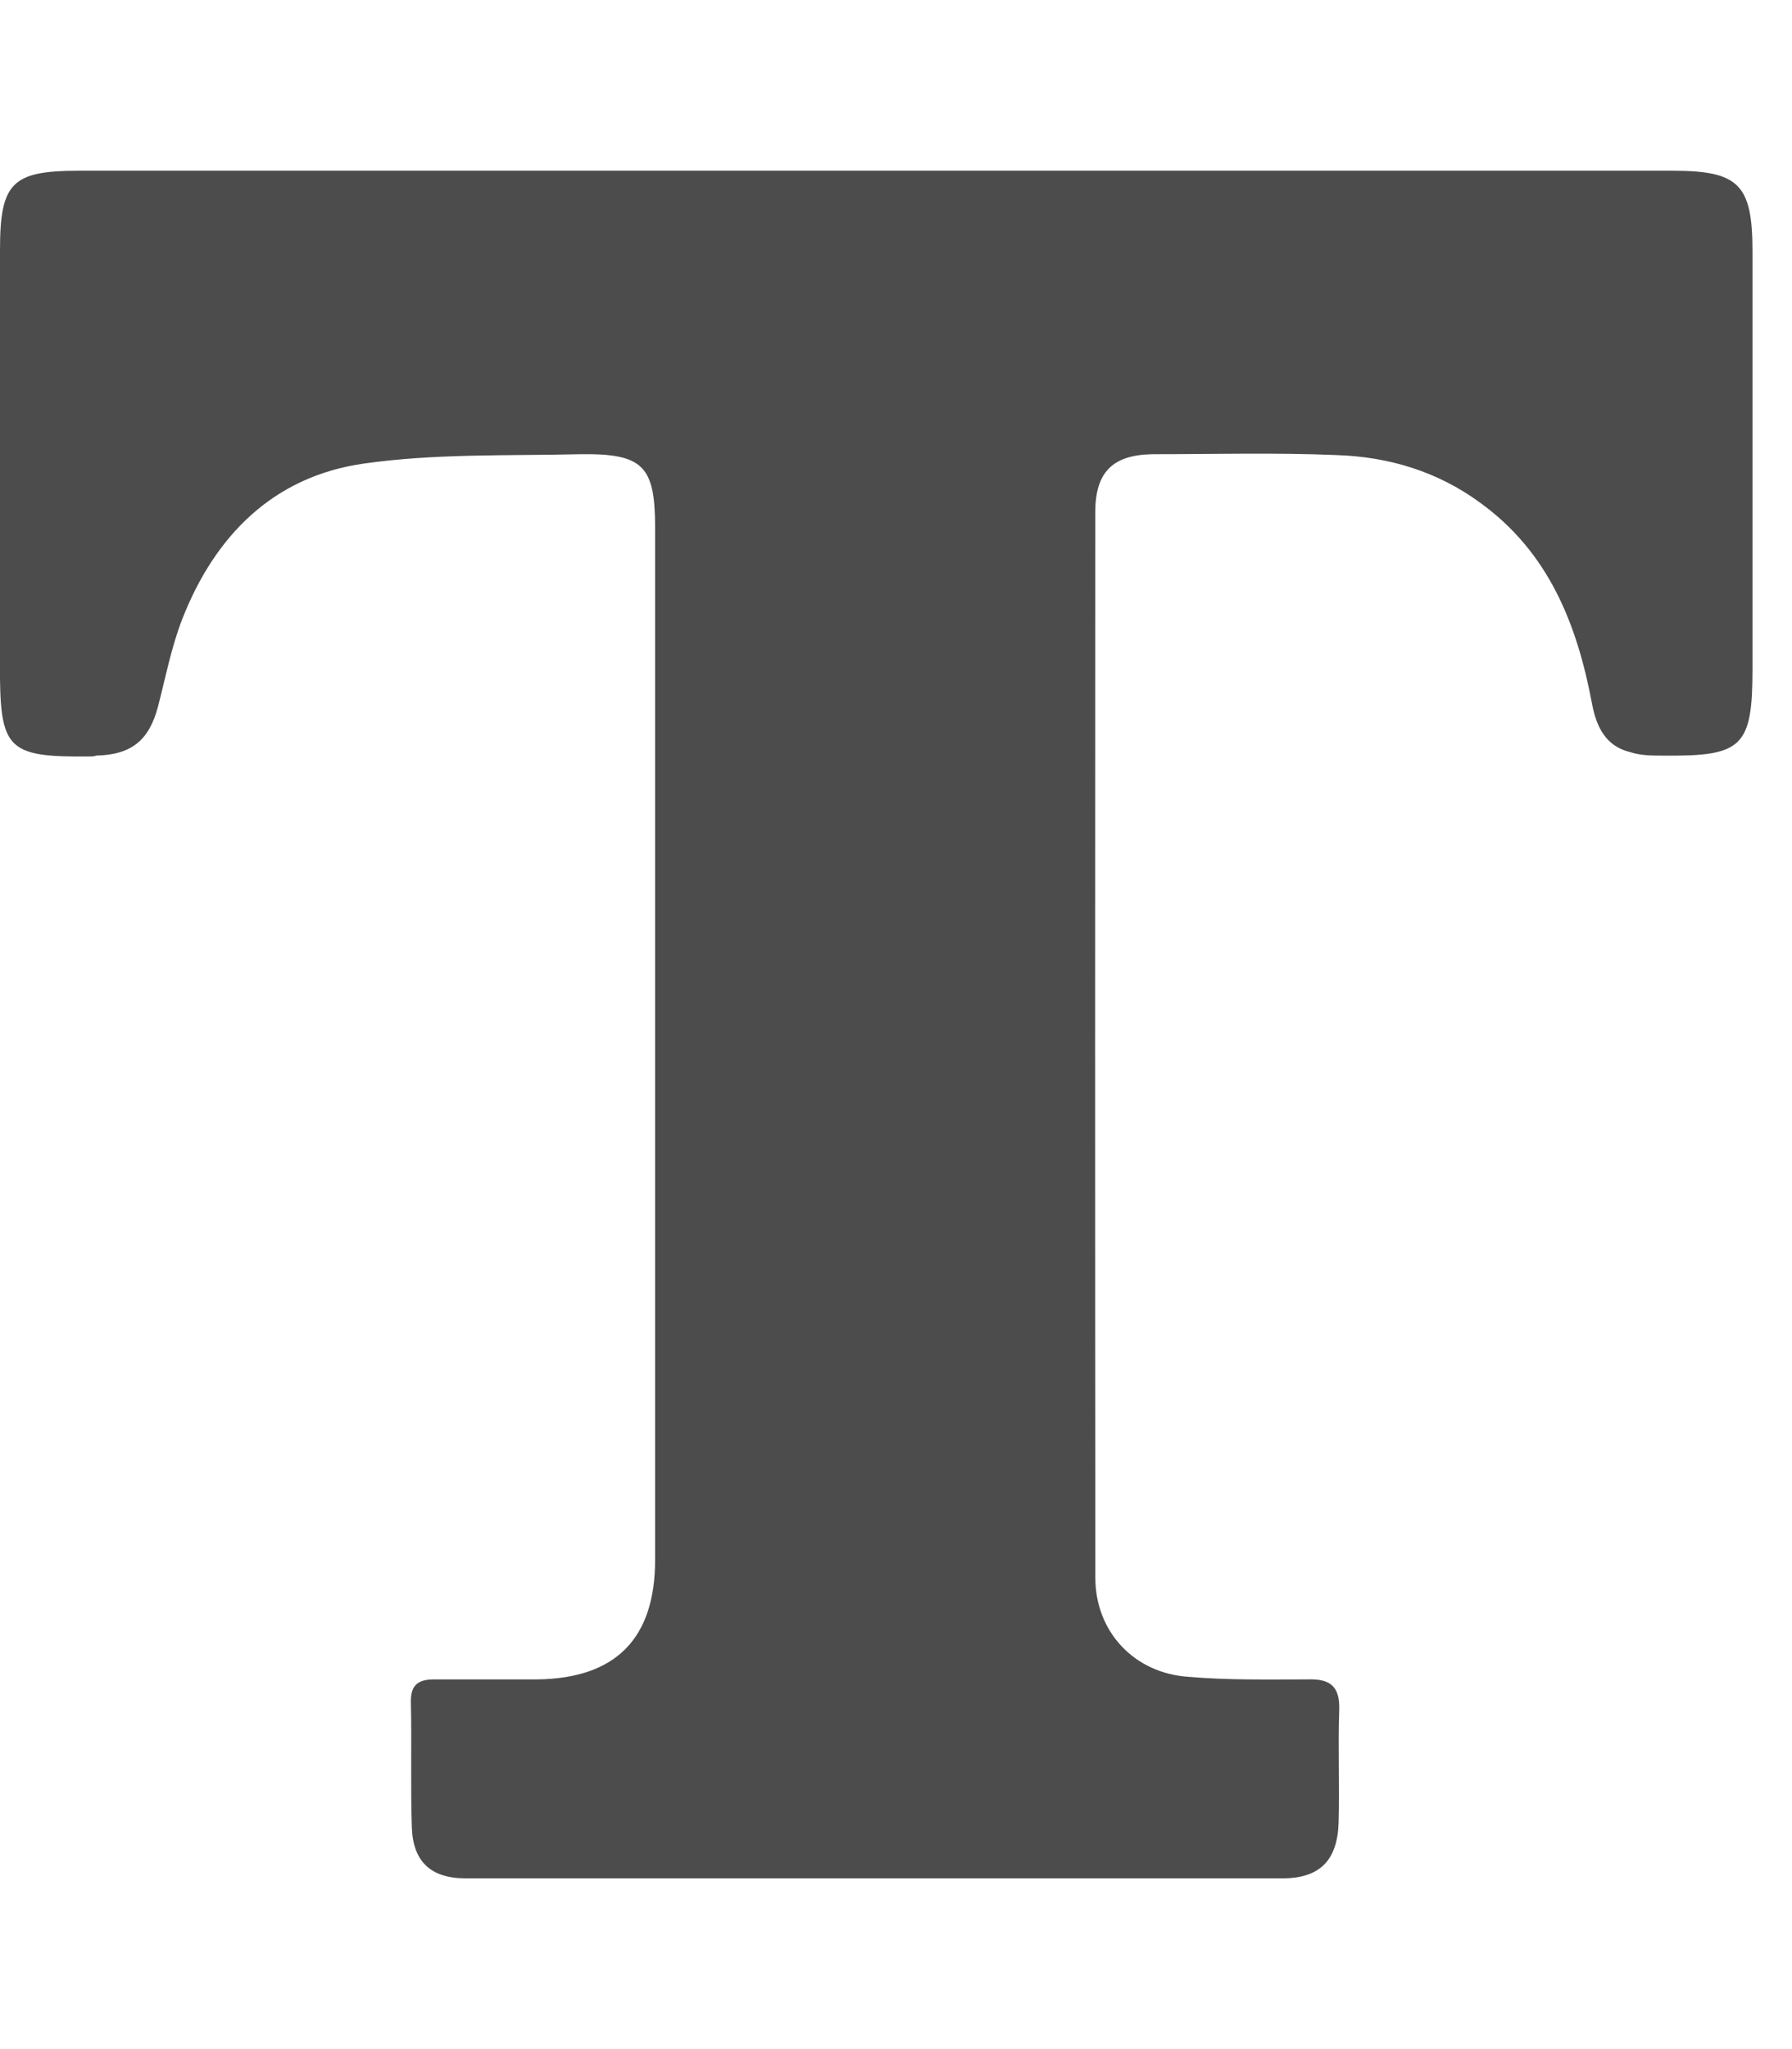
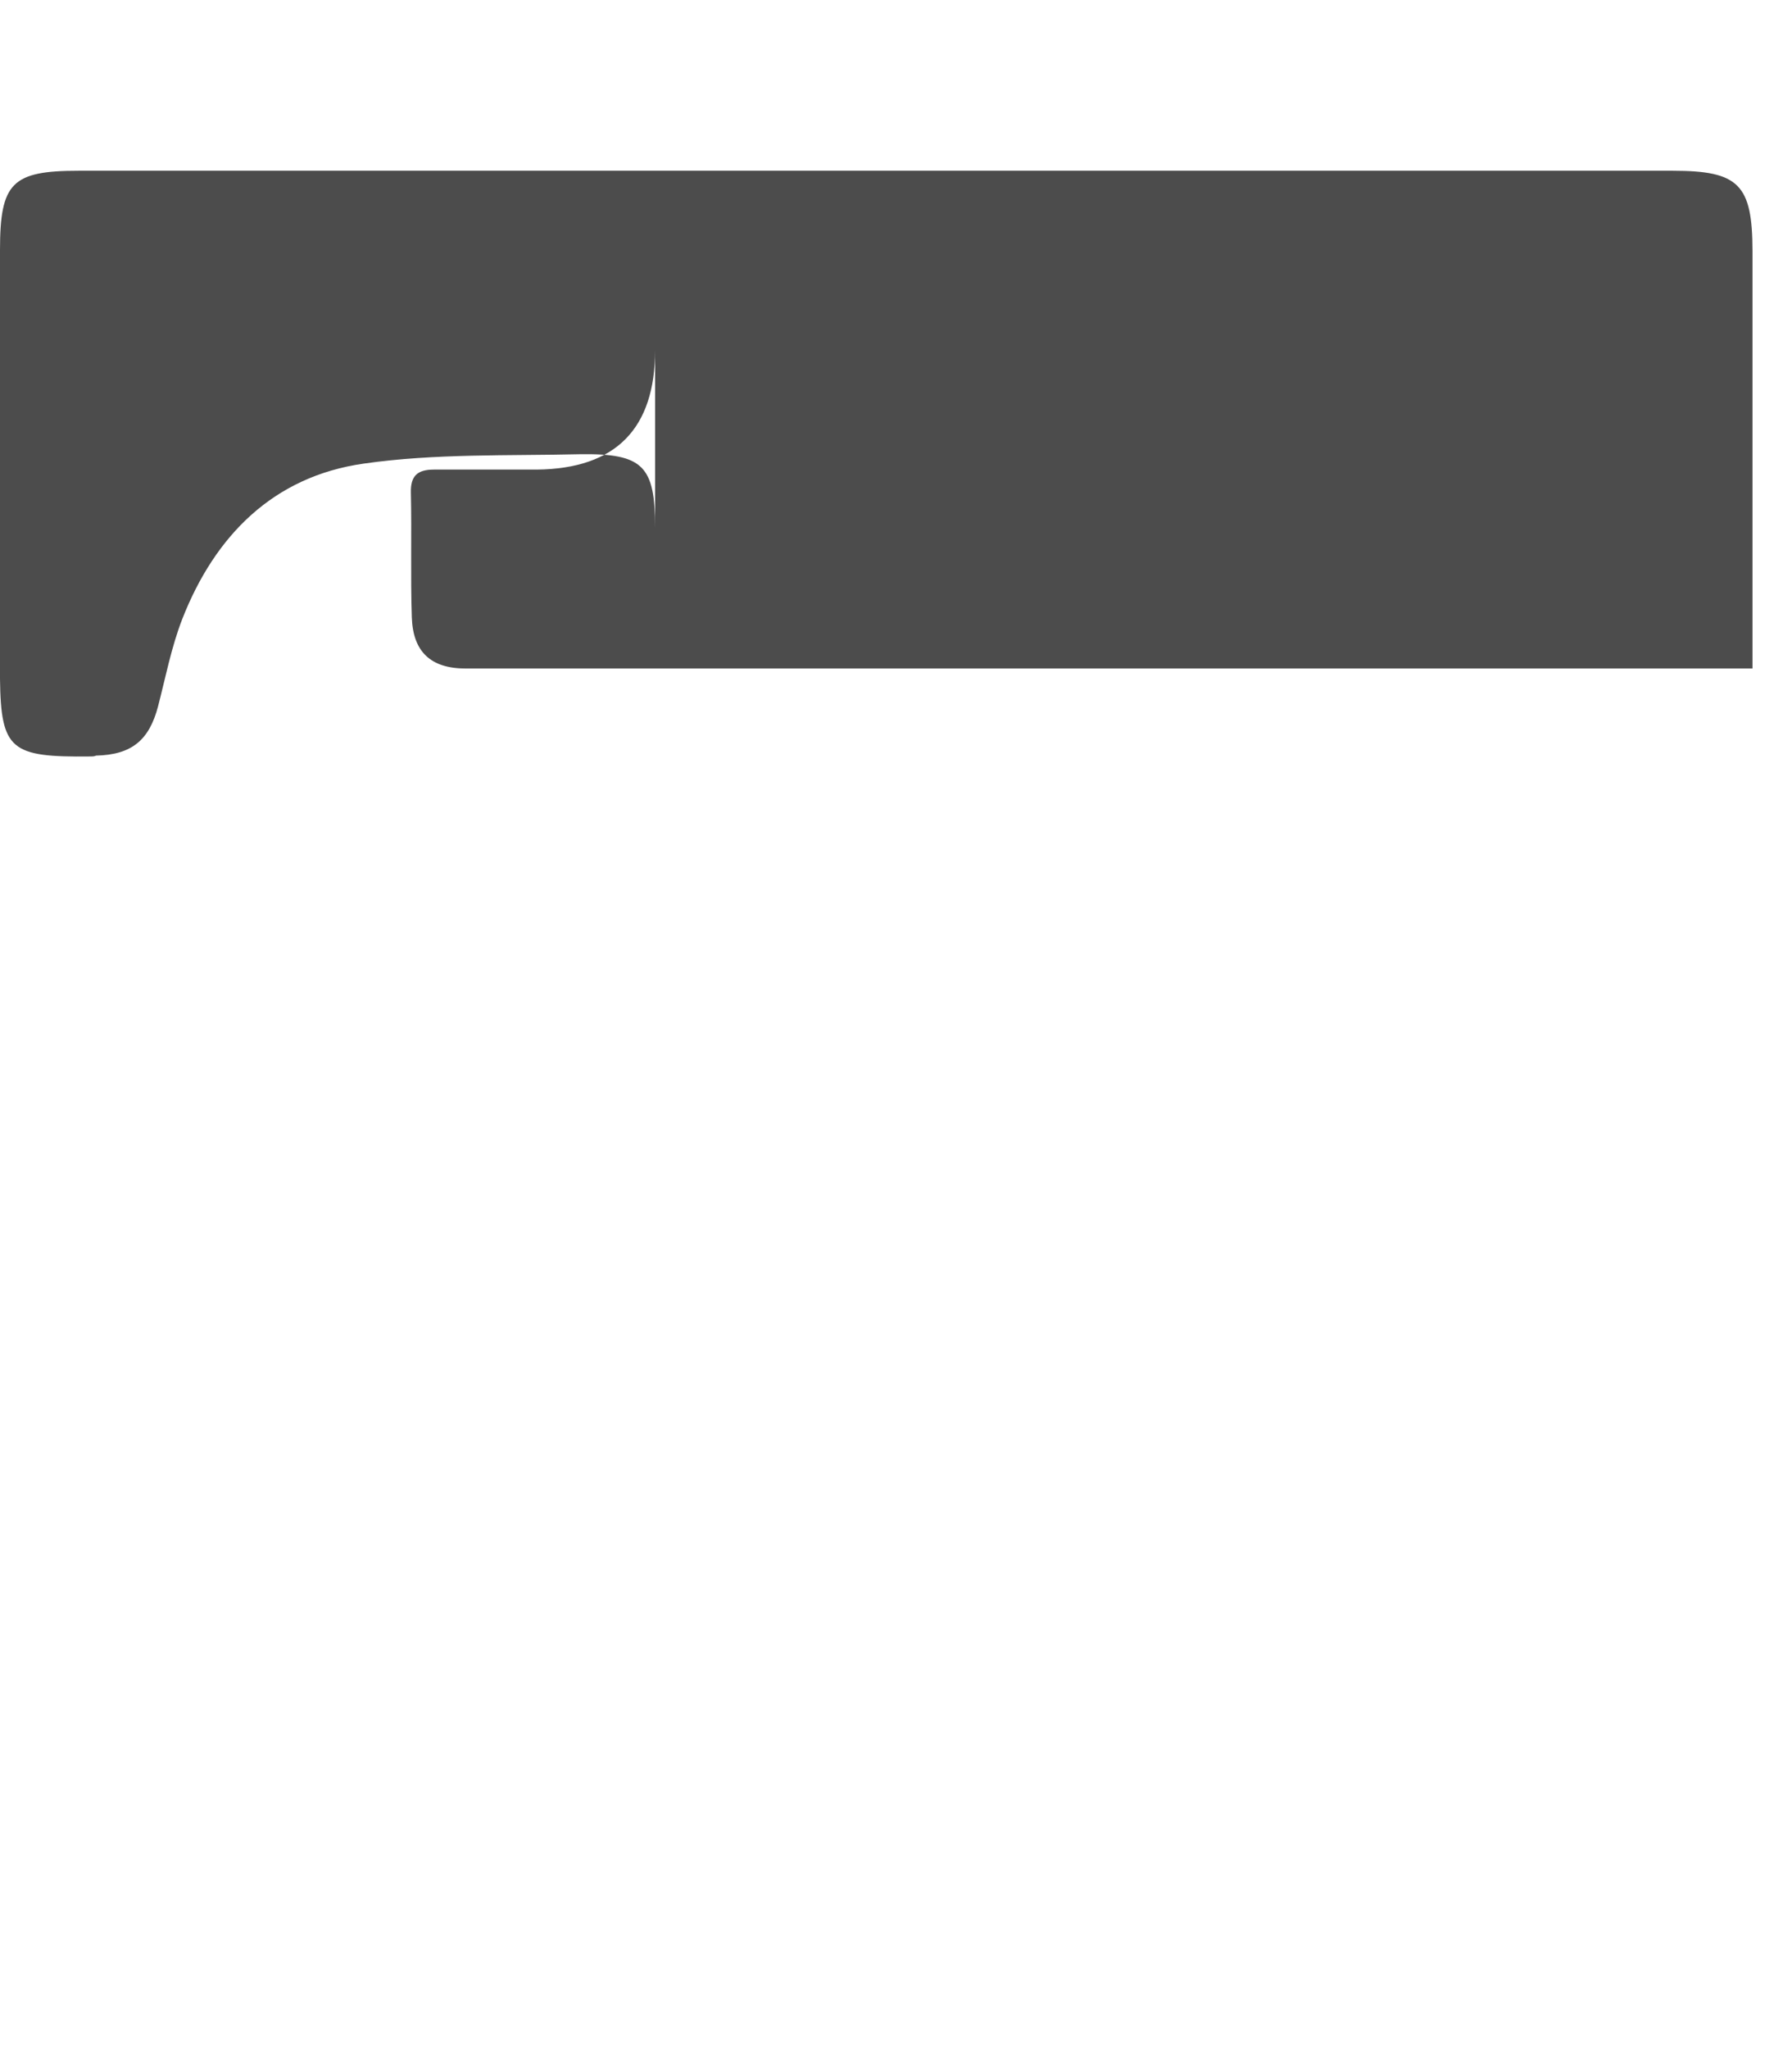
<svg xmlns="http://www.w3.org/2000/svg" width="21" height="24">
-   <path d="M19.603 2c.774 0 .933.16.934.94v4.89c0 .92-.117 1.03-1.047 1.02-.128 0-.261 0-.384-.04-.287-.07-.397-.29-.45-.57-.175-.93-.507-1.77-1.308-2.35-.503-.37-1.076-.54-1.687-.56-.72-.03-1.441-.01-2.162-.01-.462.01-.663.21-.664.68-.002 4.16-.003 8.32.001 12.48 0 .63.455 1.12 1.096 1.16.458.04.92.03 1.38.03.268-.01.392.07.382.36-.015.44.005.87-.007 1.31-.012.45-.22.66-.659.66H5.457c-.413 0-.618-.2-.631-.6-.016-.49 0-.97-.011-1.46-.005-.2.08-.27.271-.27h1.205c.927-.01 1.386-.48 1.386-1.4V6.18c0-.72-.138-.87-.874-.86-.848.02-1.706-.01-2.541.11-1.056.15-1.742.84-2.126 1.82-.128.33-.195.68-.283 1.02-.104.4-.31.57-.726.58-.023.01-.047.01-.07.01C.132 8.87.01 8.788 0 7.951L0 2.93C0 2.14.14 2 .921 2h18.682Z" fill="#4C4C4C" fill-rule="evenodd" />
+   <path d="M19.603 2c.774 0 .933.16.934.94v4.89H5.457c-.413 0-.618-.2-.631-.6-.016-.49 0-.97-.011-1.46-.005-.2.08-.27.271-.27h1.205c.927-.01 1.386-.48 1.386-1.4V6.18c0-.72-.138-.87-.874-.86-.848.02-1.706-.01-2.541.11-1.056.15-1.742.84-2.126 1.82-.128.33-.195.68-.283 1.02-.104.4-.31.57-.726.58-.023.01-.047.01-.07.01C.132 8.87.01 8.788 0 7.951L0 2.93C0 2.14.14 2 .921 2h18.682Z" fill="#4C4C4C" fill-rule="evenodd" />
</svg>